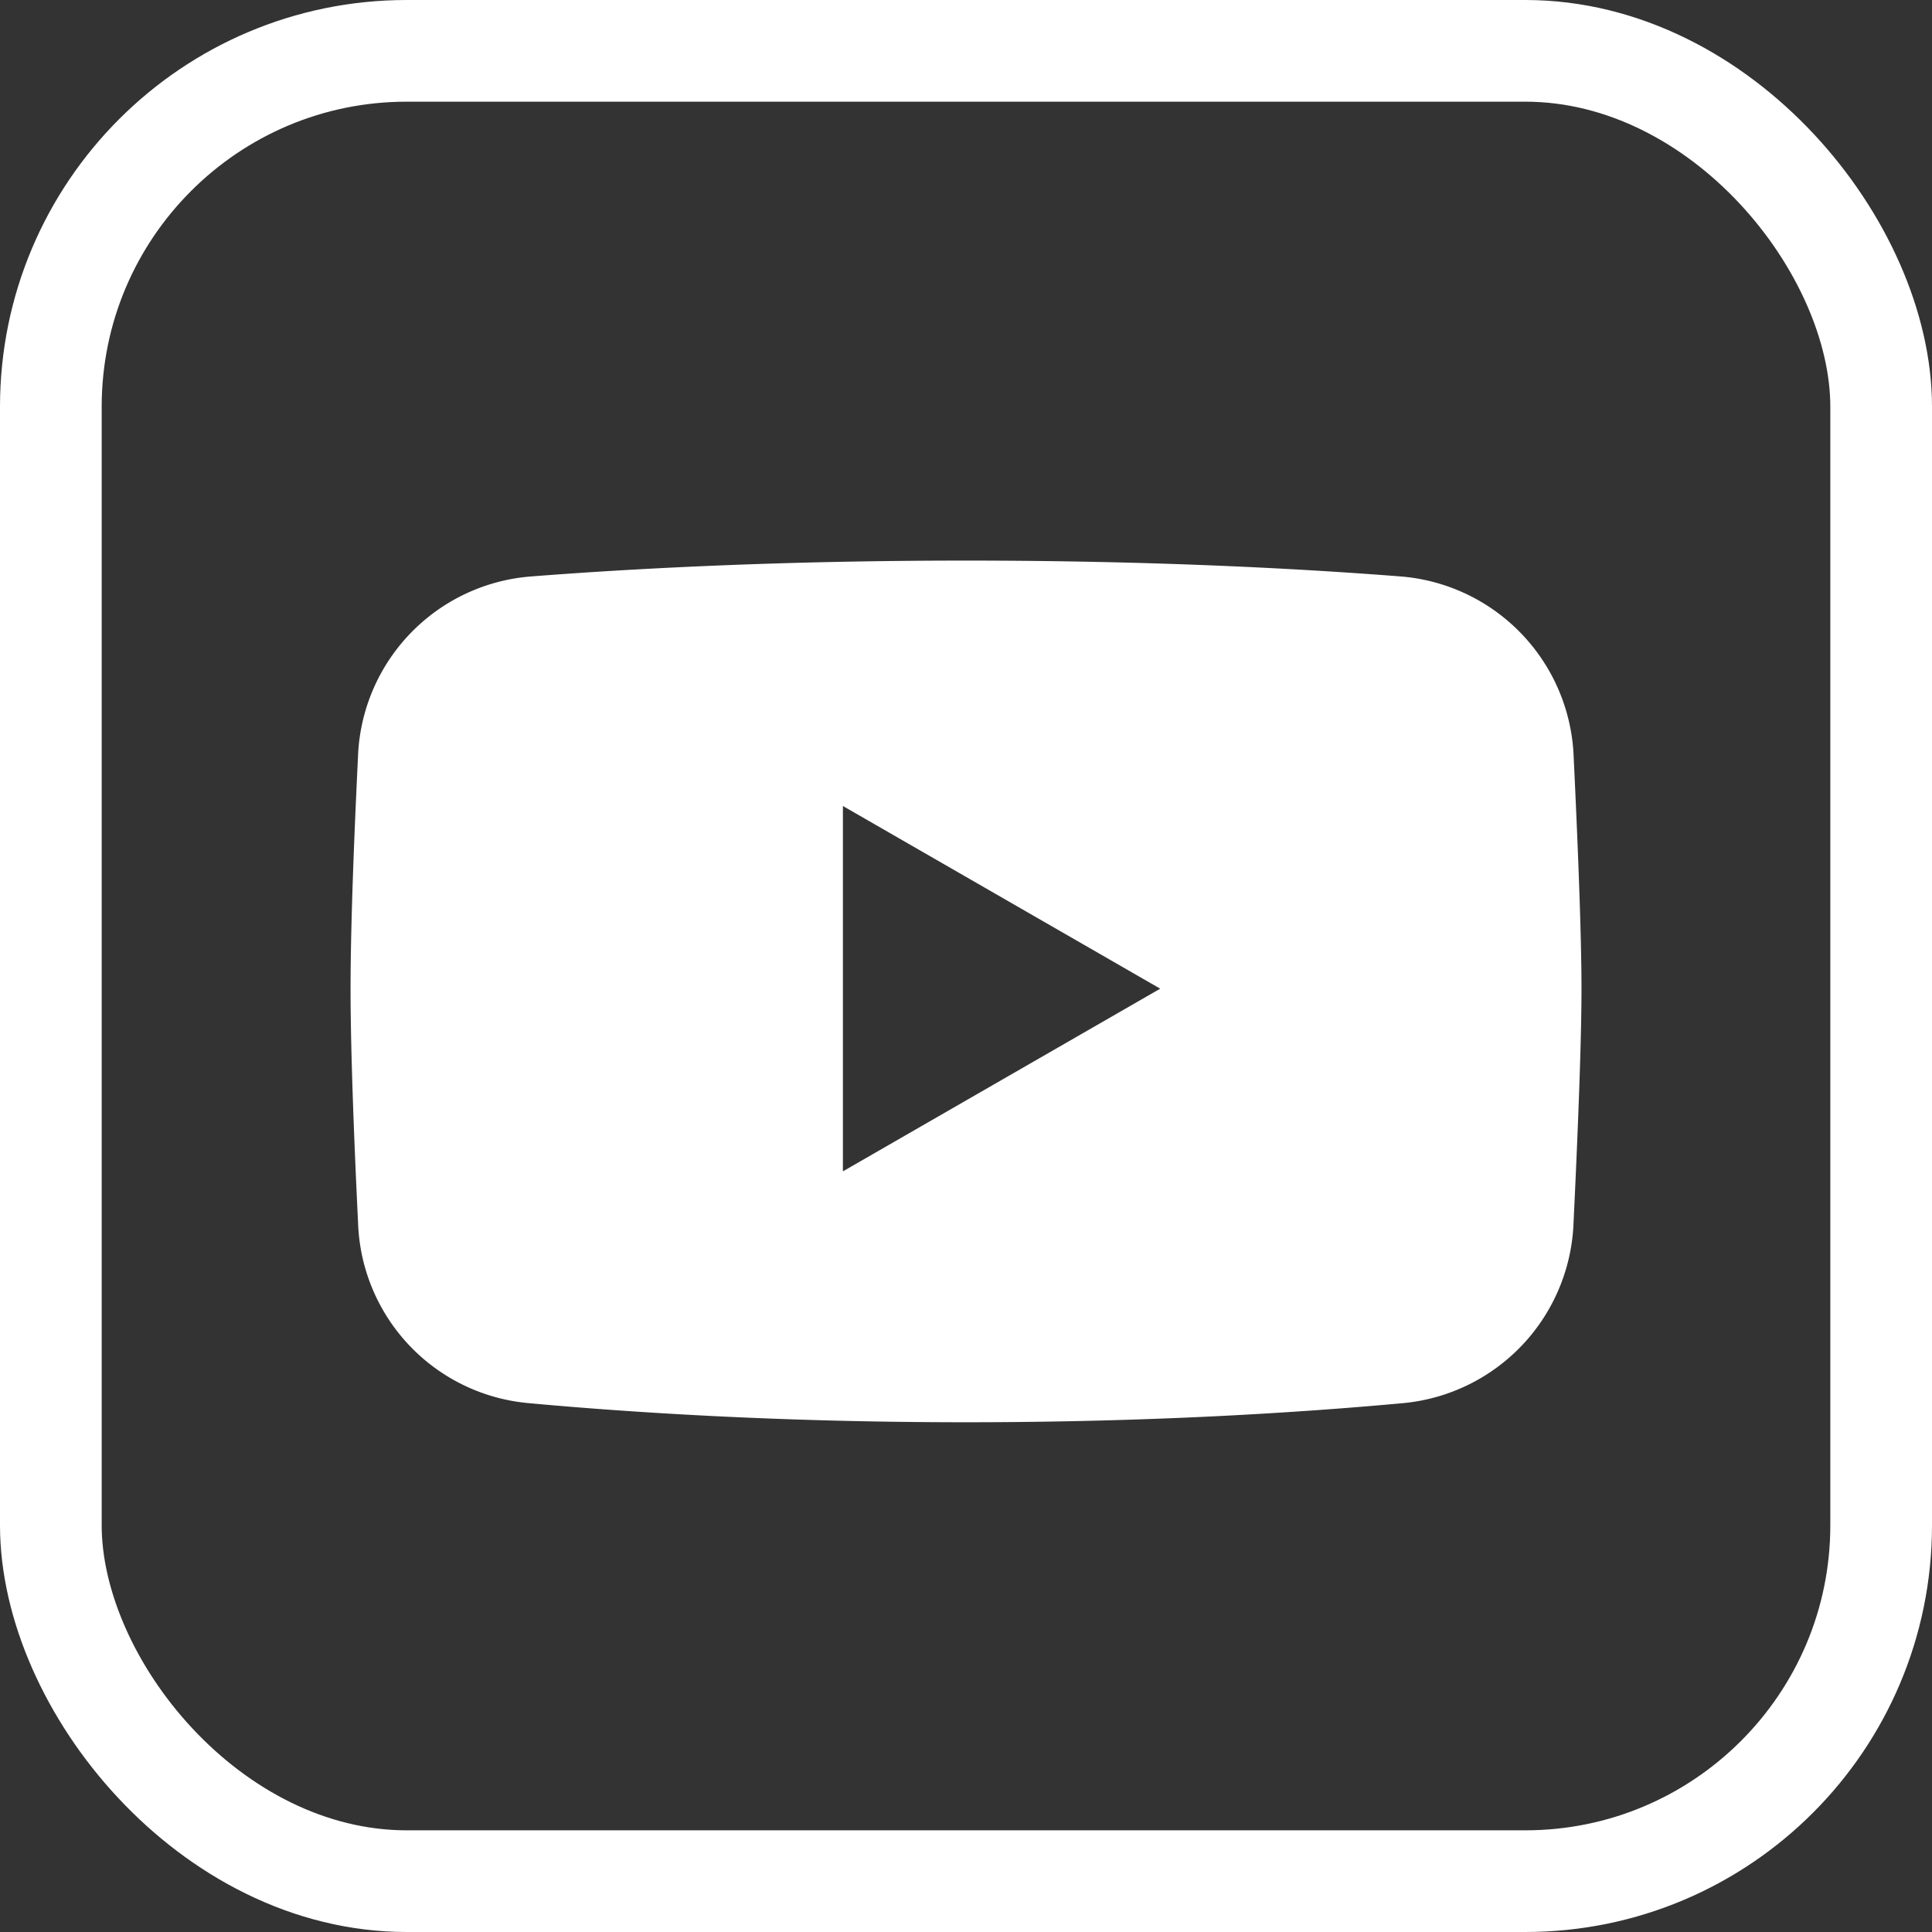
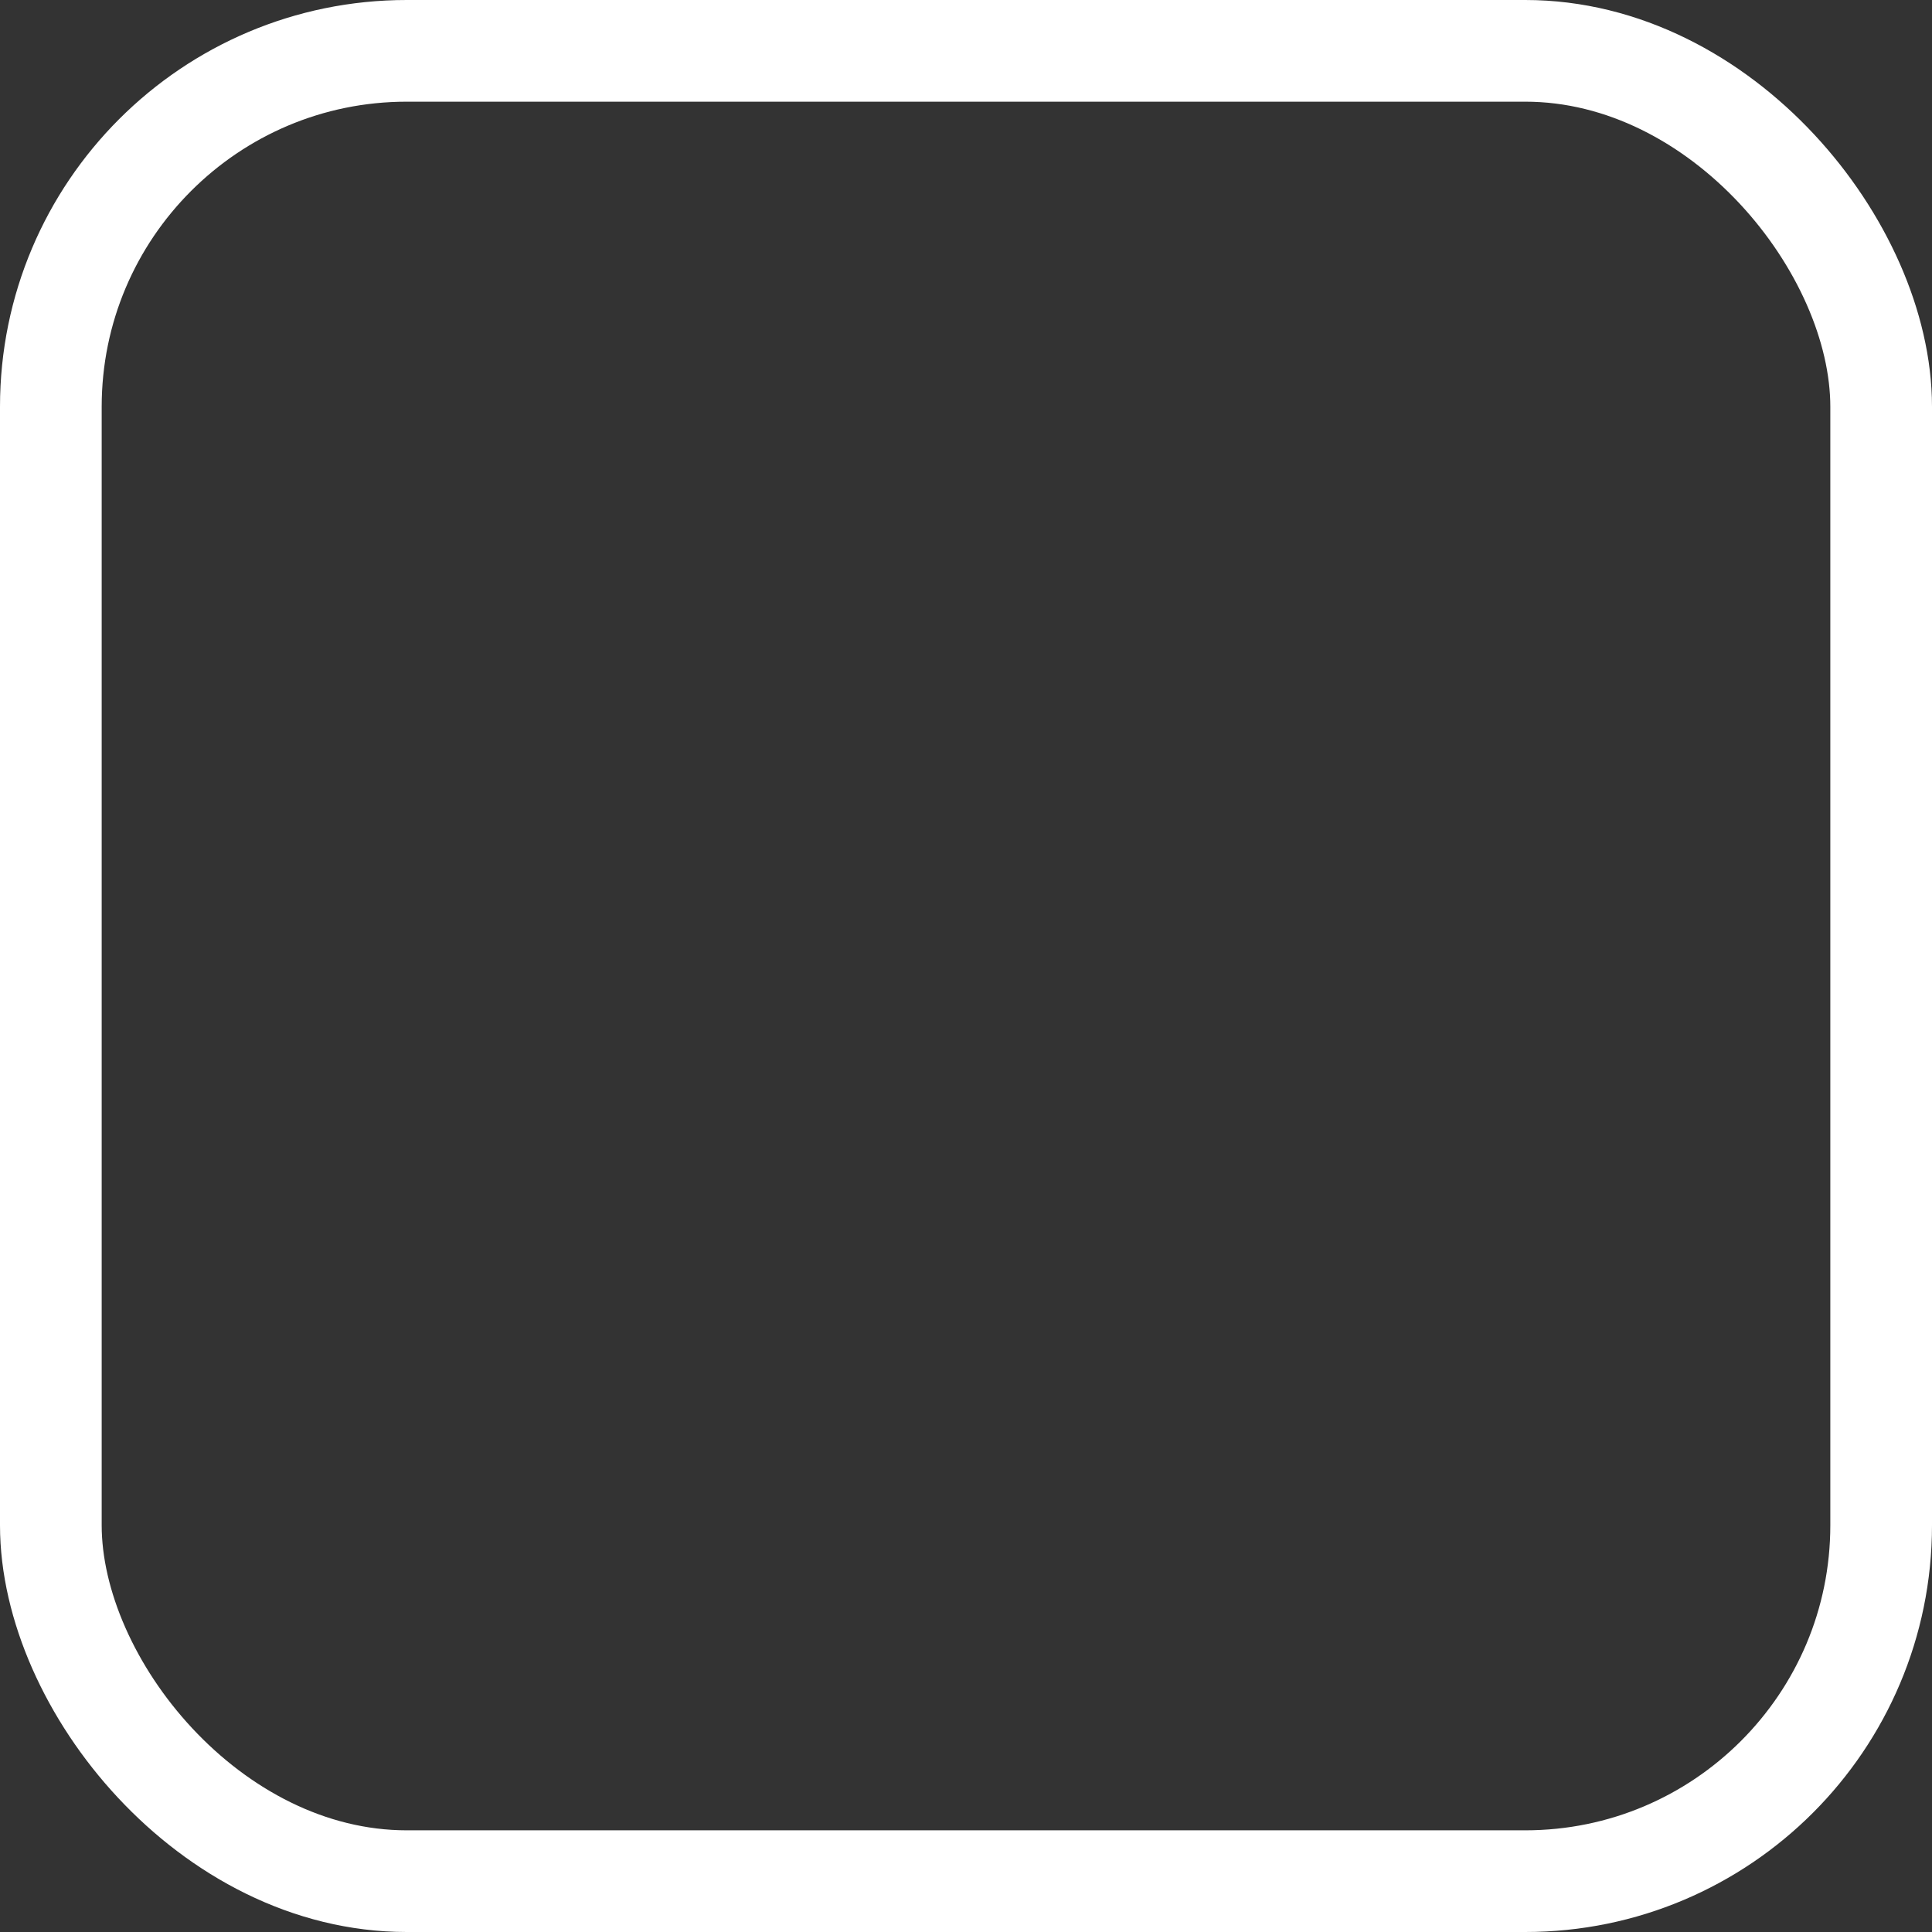
<svg xmlns="http://www.w3.org/2000/svg" width="38" height="38" viewBox="0 0 38 38">
  <rect x="0" y="0" width="38" height="38" fill="#333333" stroke="none" />
  <g id="youtube" transform="translate(-1151 -11571)">
    <g id="Group_162" data-name="Group 162" transform="translate(-178 11548)">
      <g id="Rectangle_8" data-name="Rectangle 8" transform="translate(1329 23)" fill="none" stroke="#fff" stroke-width="2">
-         <rect width="38" height="38" rx="8" stroke="none" />
        <rect x="1" y="1" width="36" height="36" rx="7" fill="none" />
      </g>
    </g>
-     <path id="youtube-2" data-name="youtube" d="M8.528,18.314a3.691,3.691,0,0,0-3.382,3.549C5.071,23.411,5,25.191,5,26.42s.072,3.05.148,4.61a3.684,3.684,0,0,0,3.323,3.539c2.046.189,5.006.379,8.634.379s6.573-.189,8.618-.378a3.7,3.7,0,0,0,3.332-3.556c.079-1.642.156-3.521.156-4.594s-.075-2.912-.153-4.541a3.7,3.7,0,0,0-3.391-3.566C23.653,18.155,20.749,18,17.105,18S10.543,18.156,8.528,18.314Zm6.156,4.513,6.241,3.593-6.241,3.593Z" transform="translate(1152.895 11564.026)" fill="#fff" fill-rule="evenodd" />
  </g>
</svg>